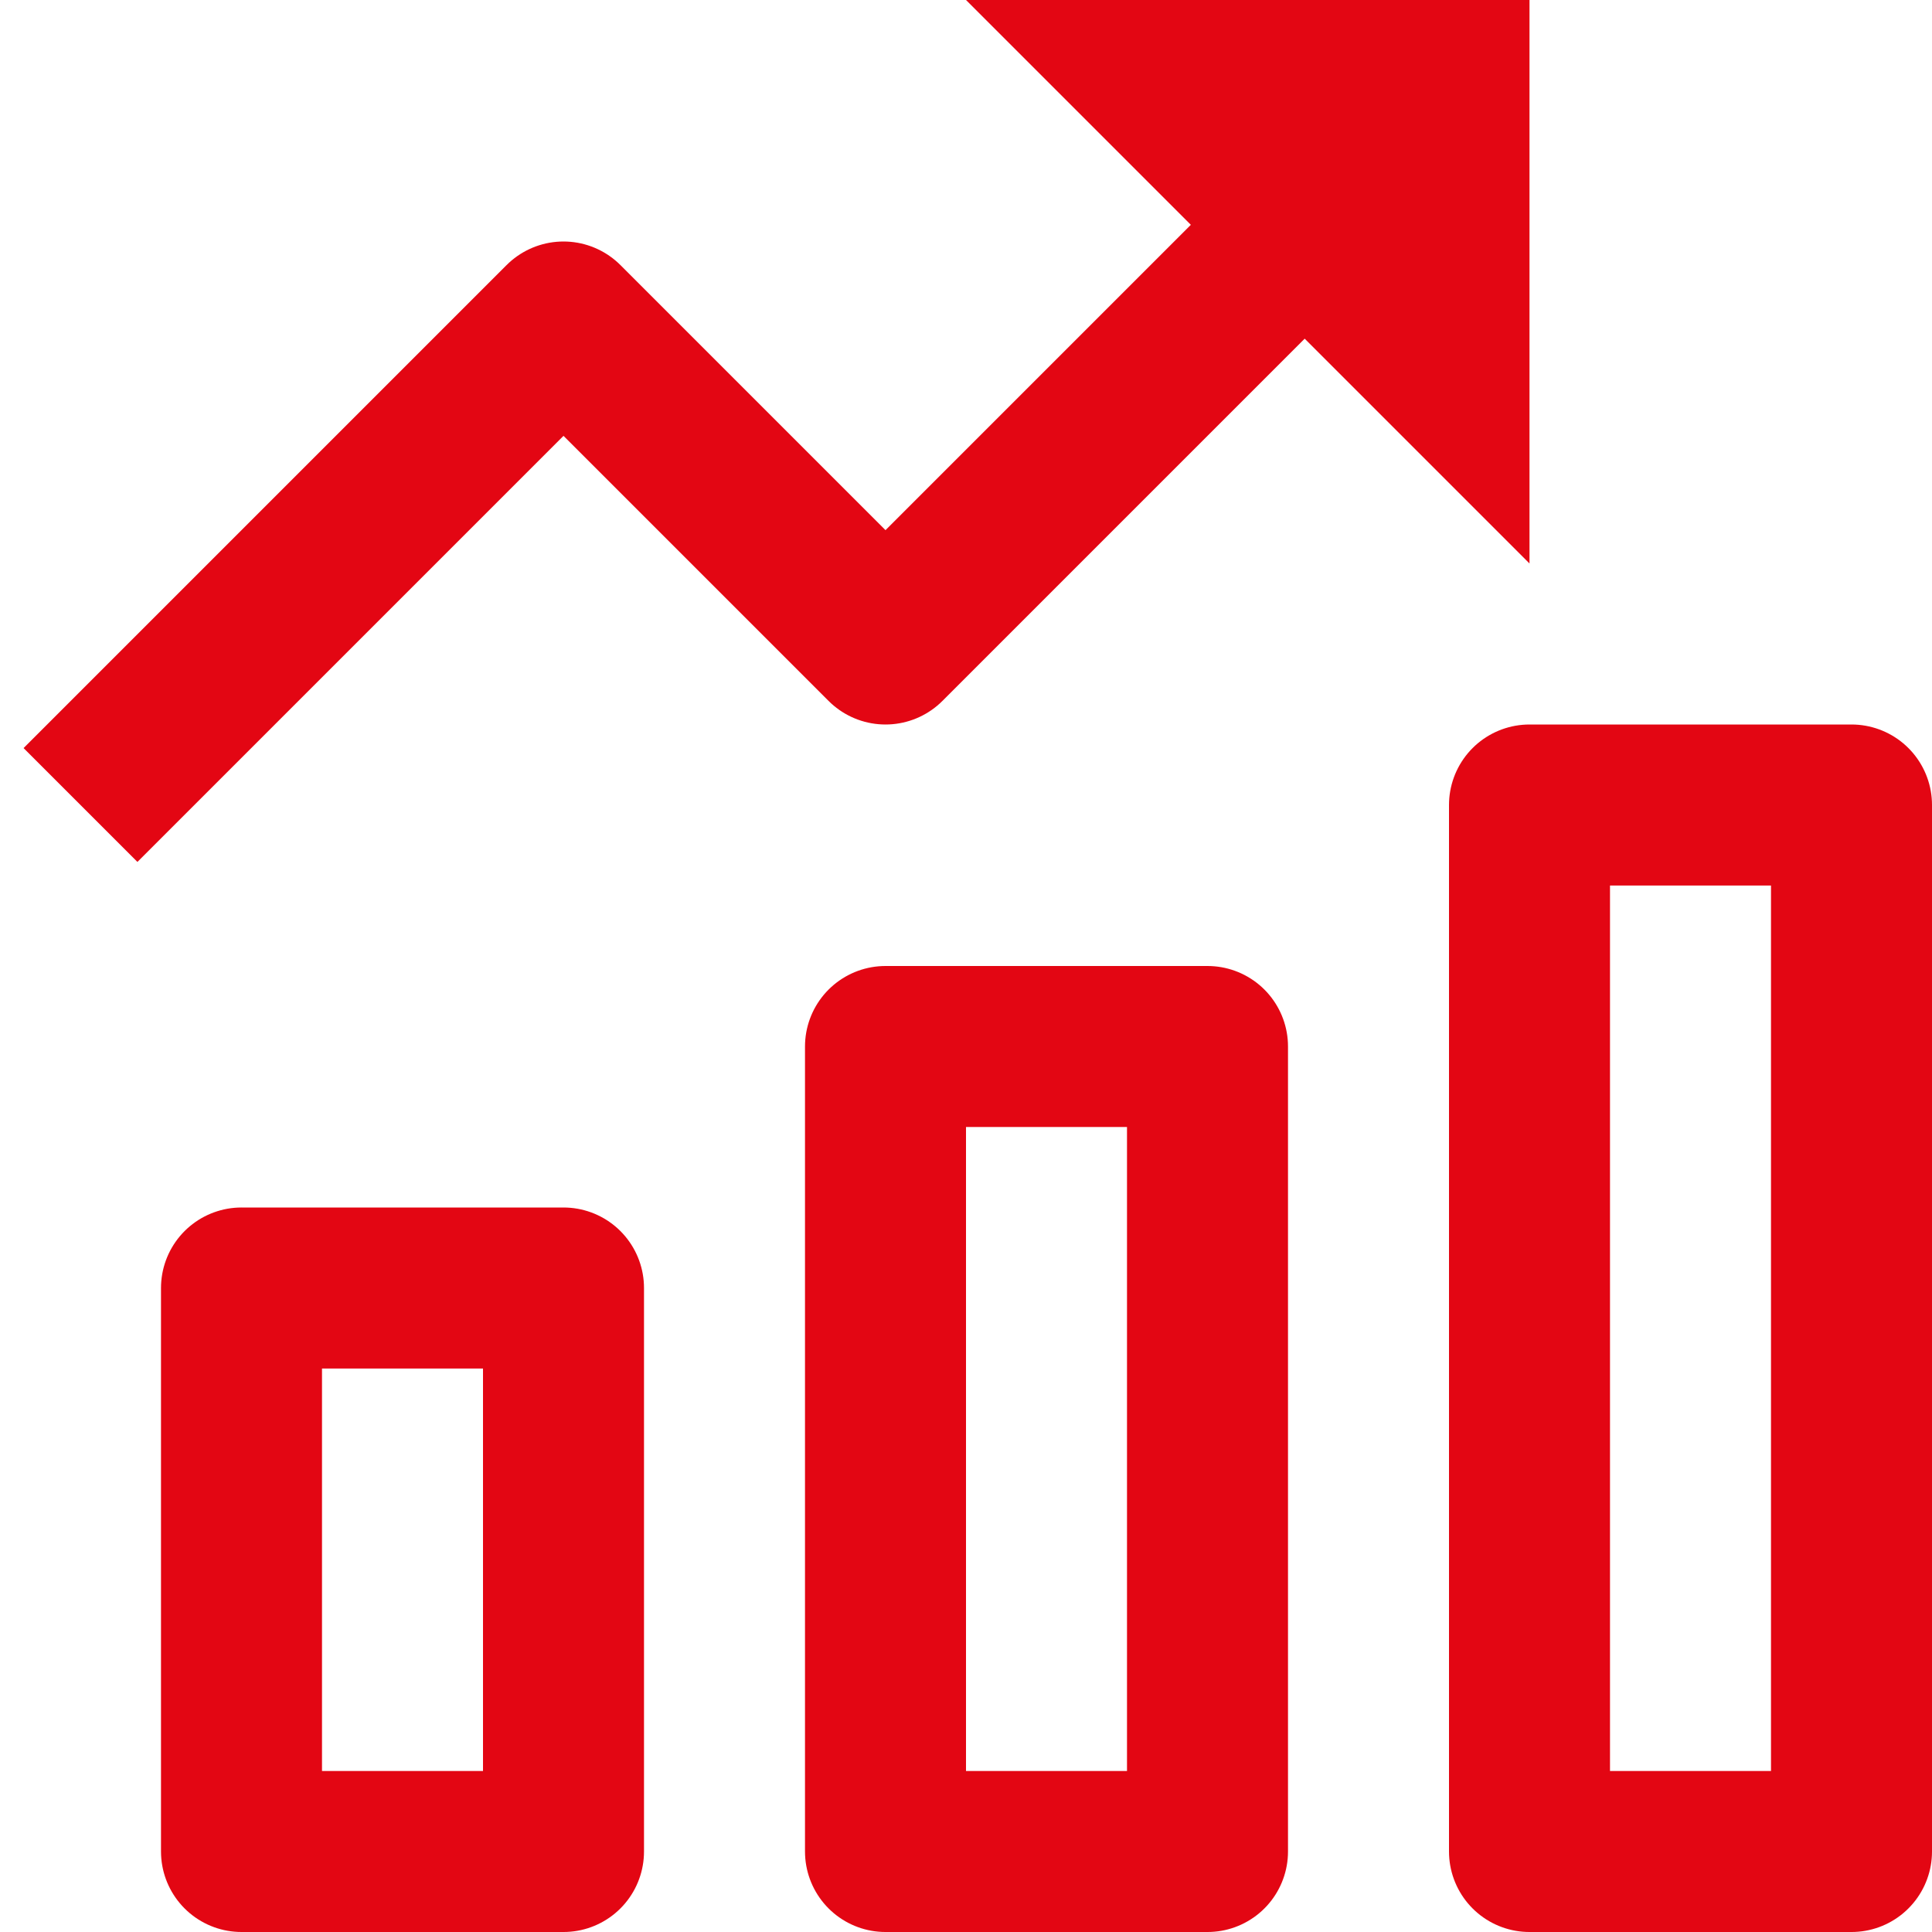
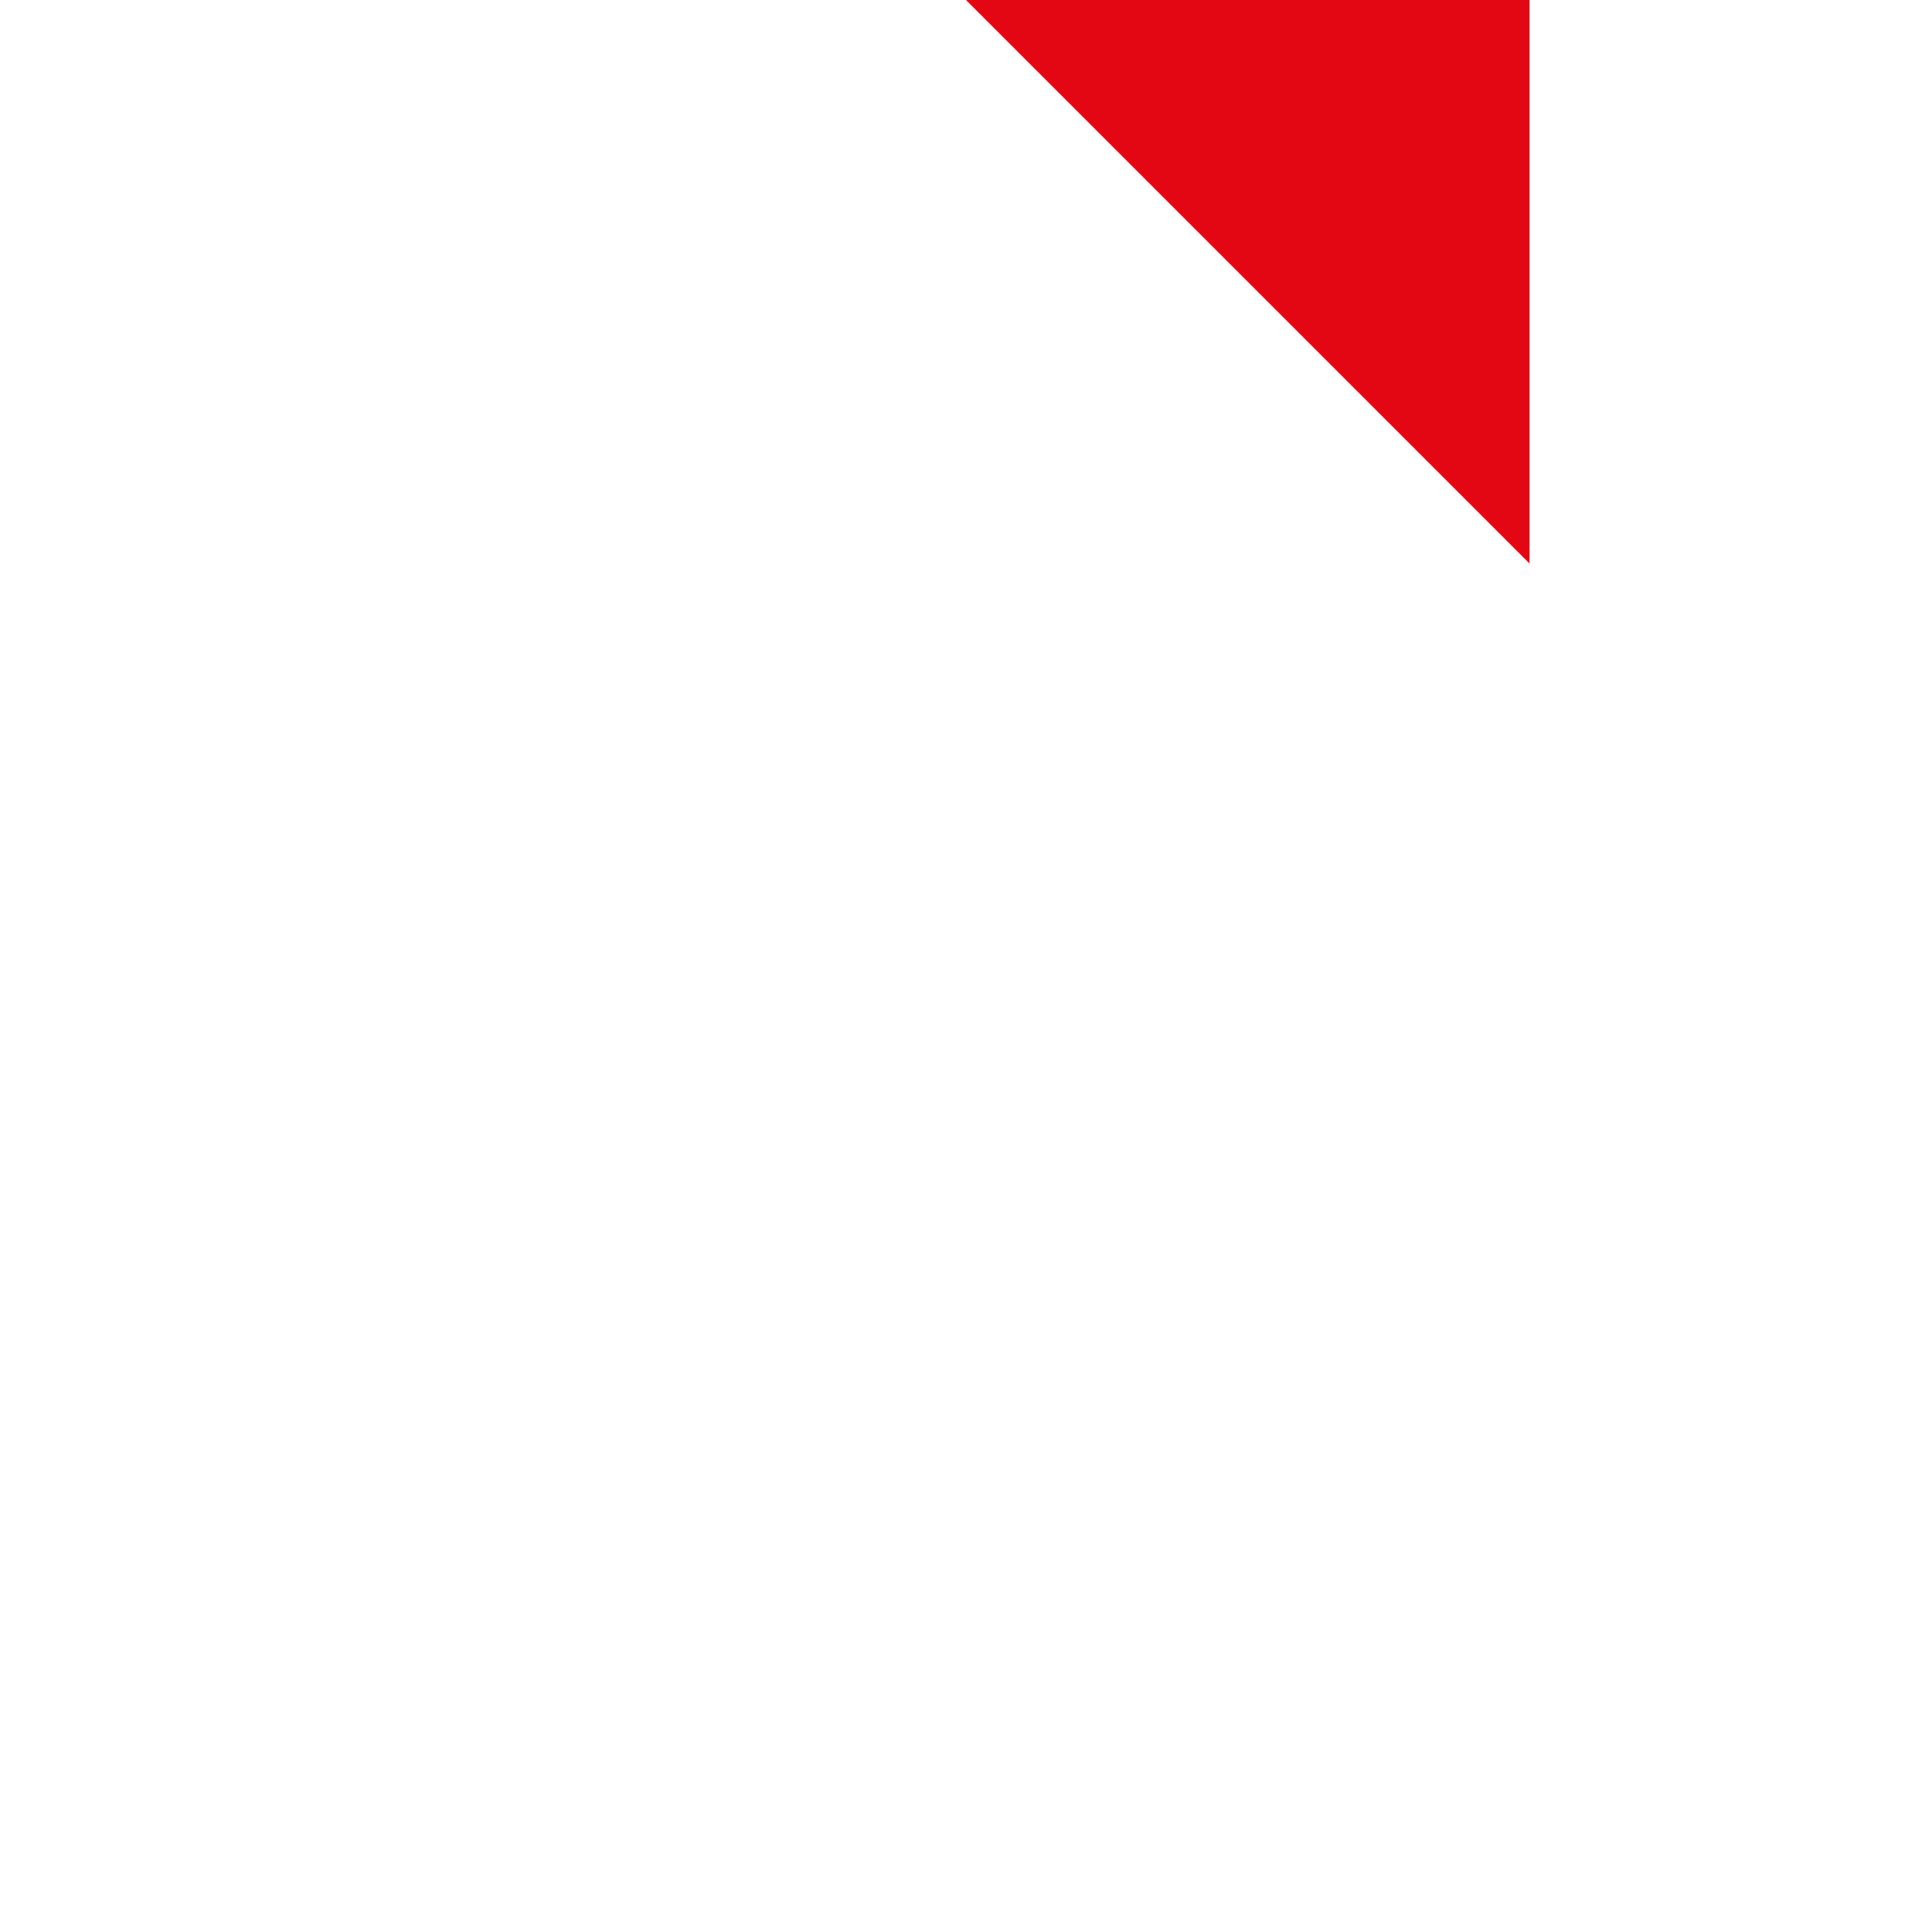
<svg xmlns="http://www.w3.org/2000/svg" id="Ebene_1" data-name="Ebene 1" version="1.1" viewBox="0 0 24 24">
  <defs>
    <style>
      .cls-1 {
        fill: #e30613;
        stroke-width: 0px;
      }

      .cls-2 {
        fill: none;
        stroke: #e30613;
        stroke-linejoin: round;
        stroke-width: 2px;
      }
    </style>
  </defs>
-   <path class="cls-2" d="M1,10L7,4l4,4,7-7" />
  <path class="cls-1" d="M12,0h7v7L12,0Z" />
-   <path class="cls-2" d="M3,16h4v7H3v-7ZM11,13h4v10h-4v-10ZM19,10h4v13h-4v-13Z" />
</svg>